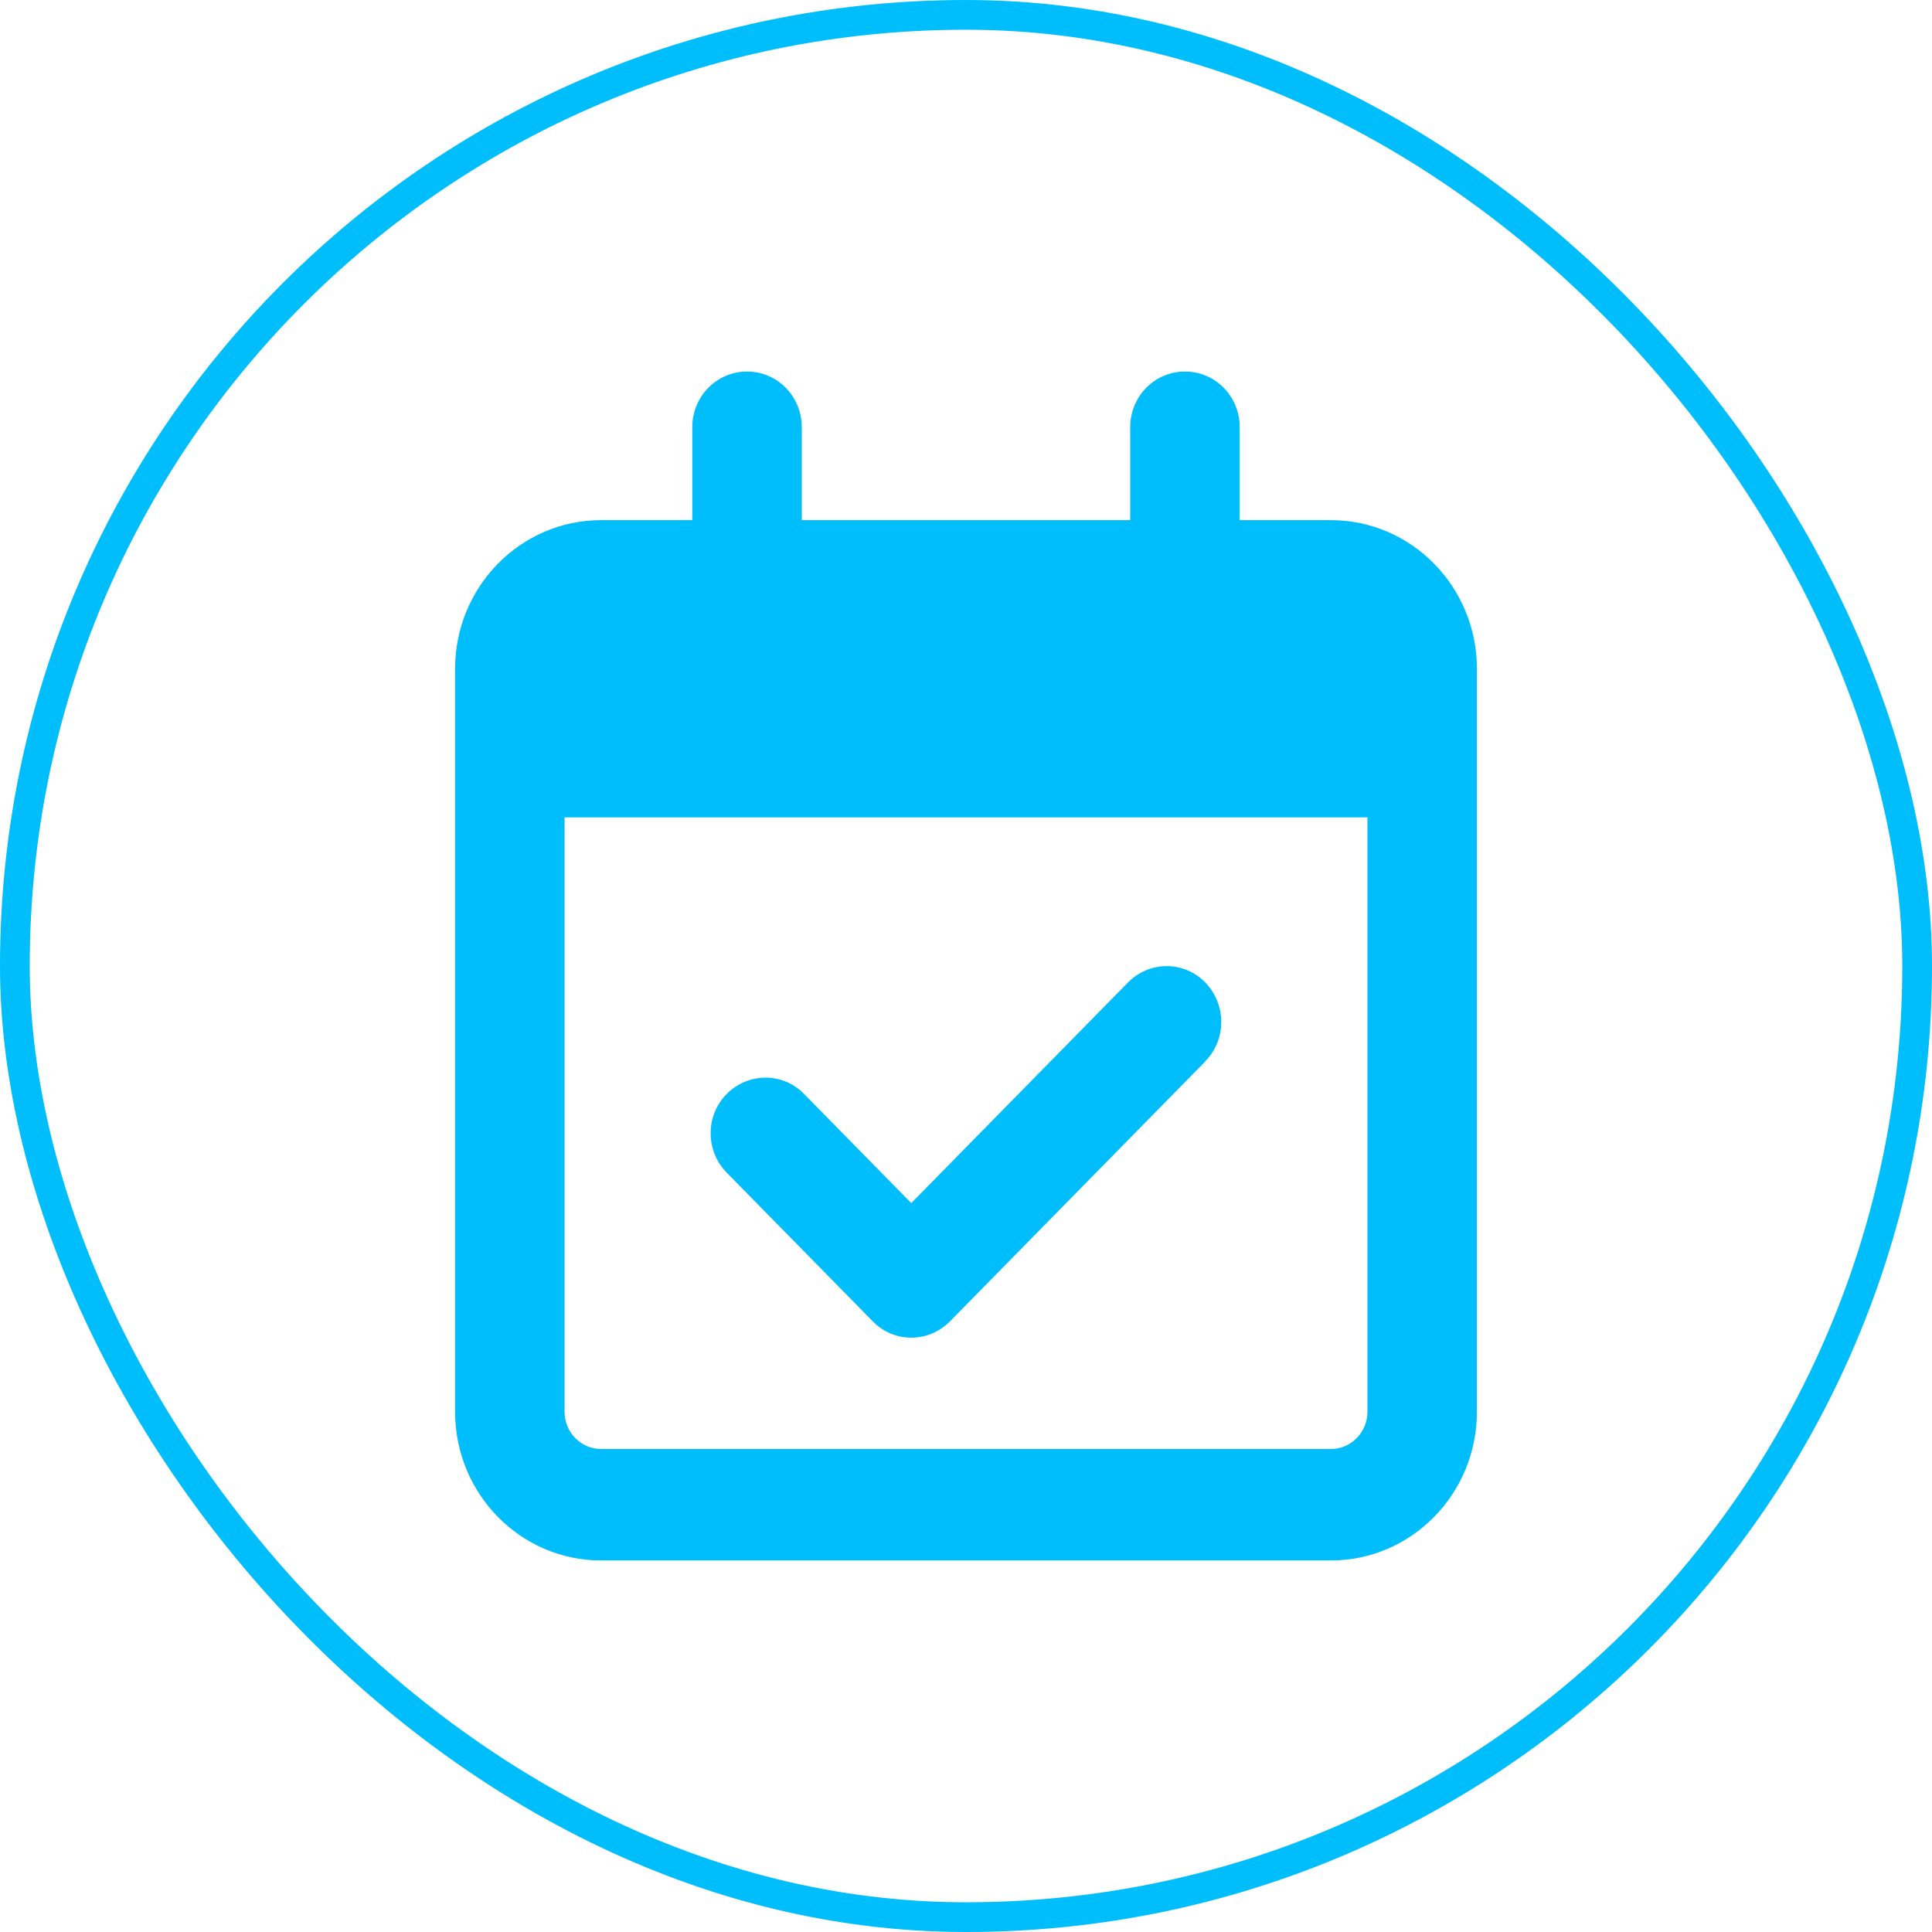
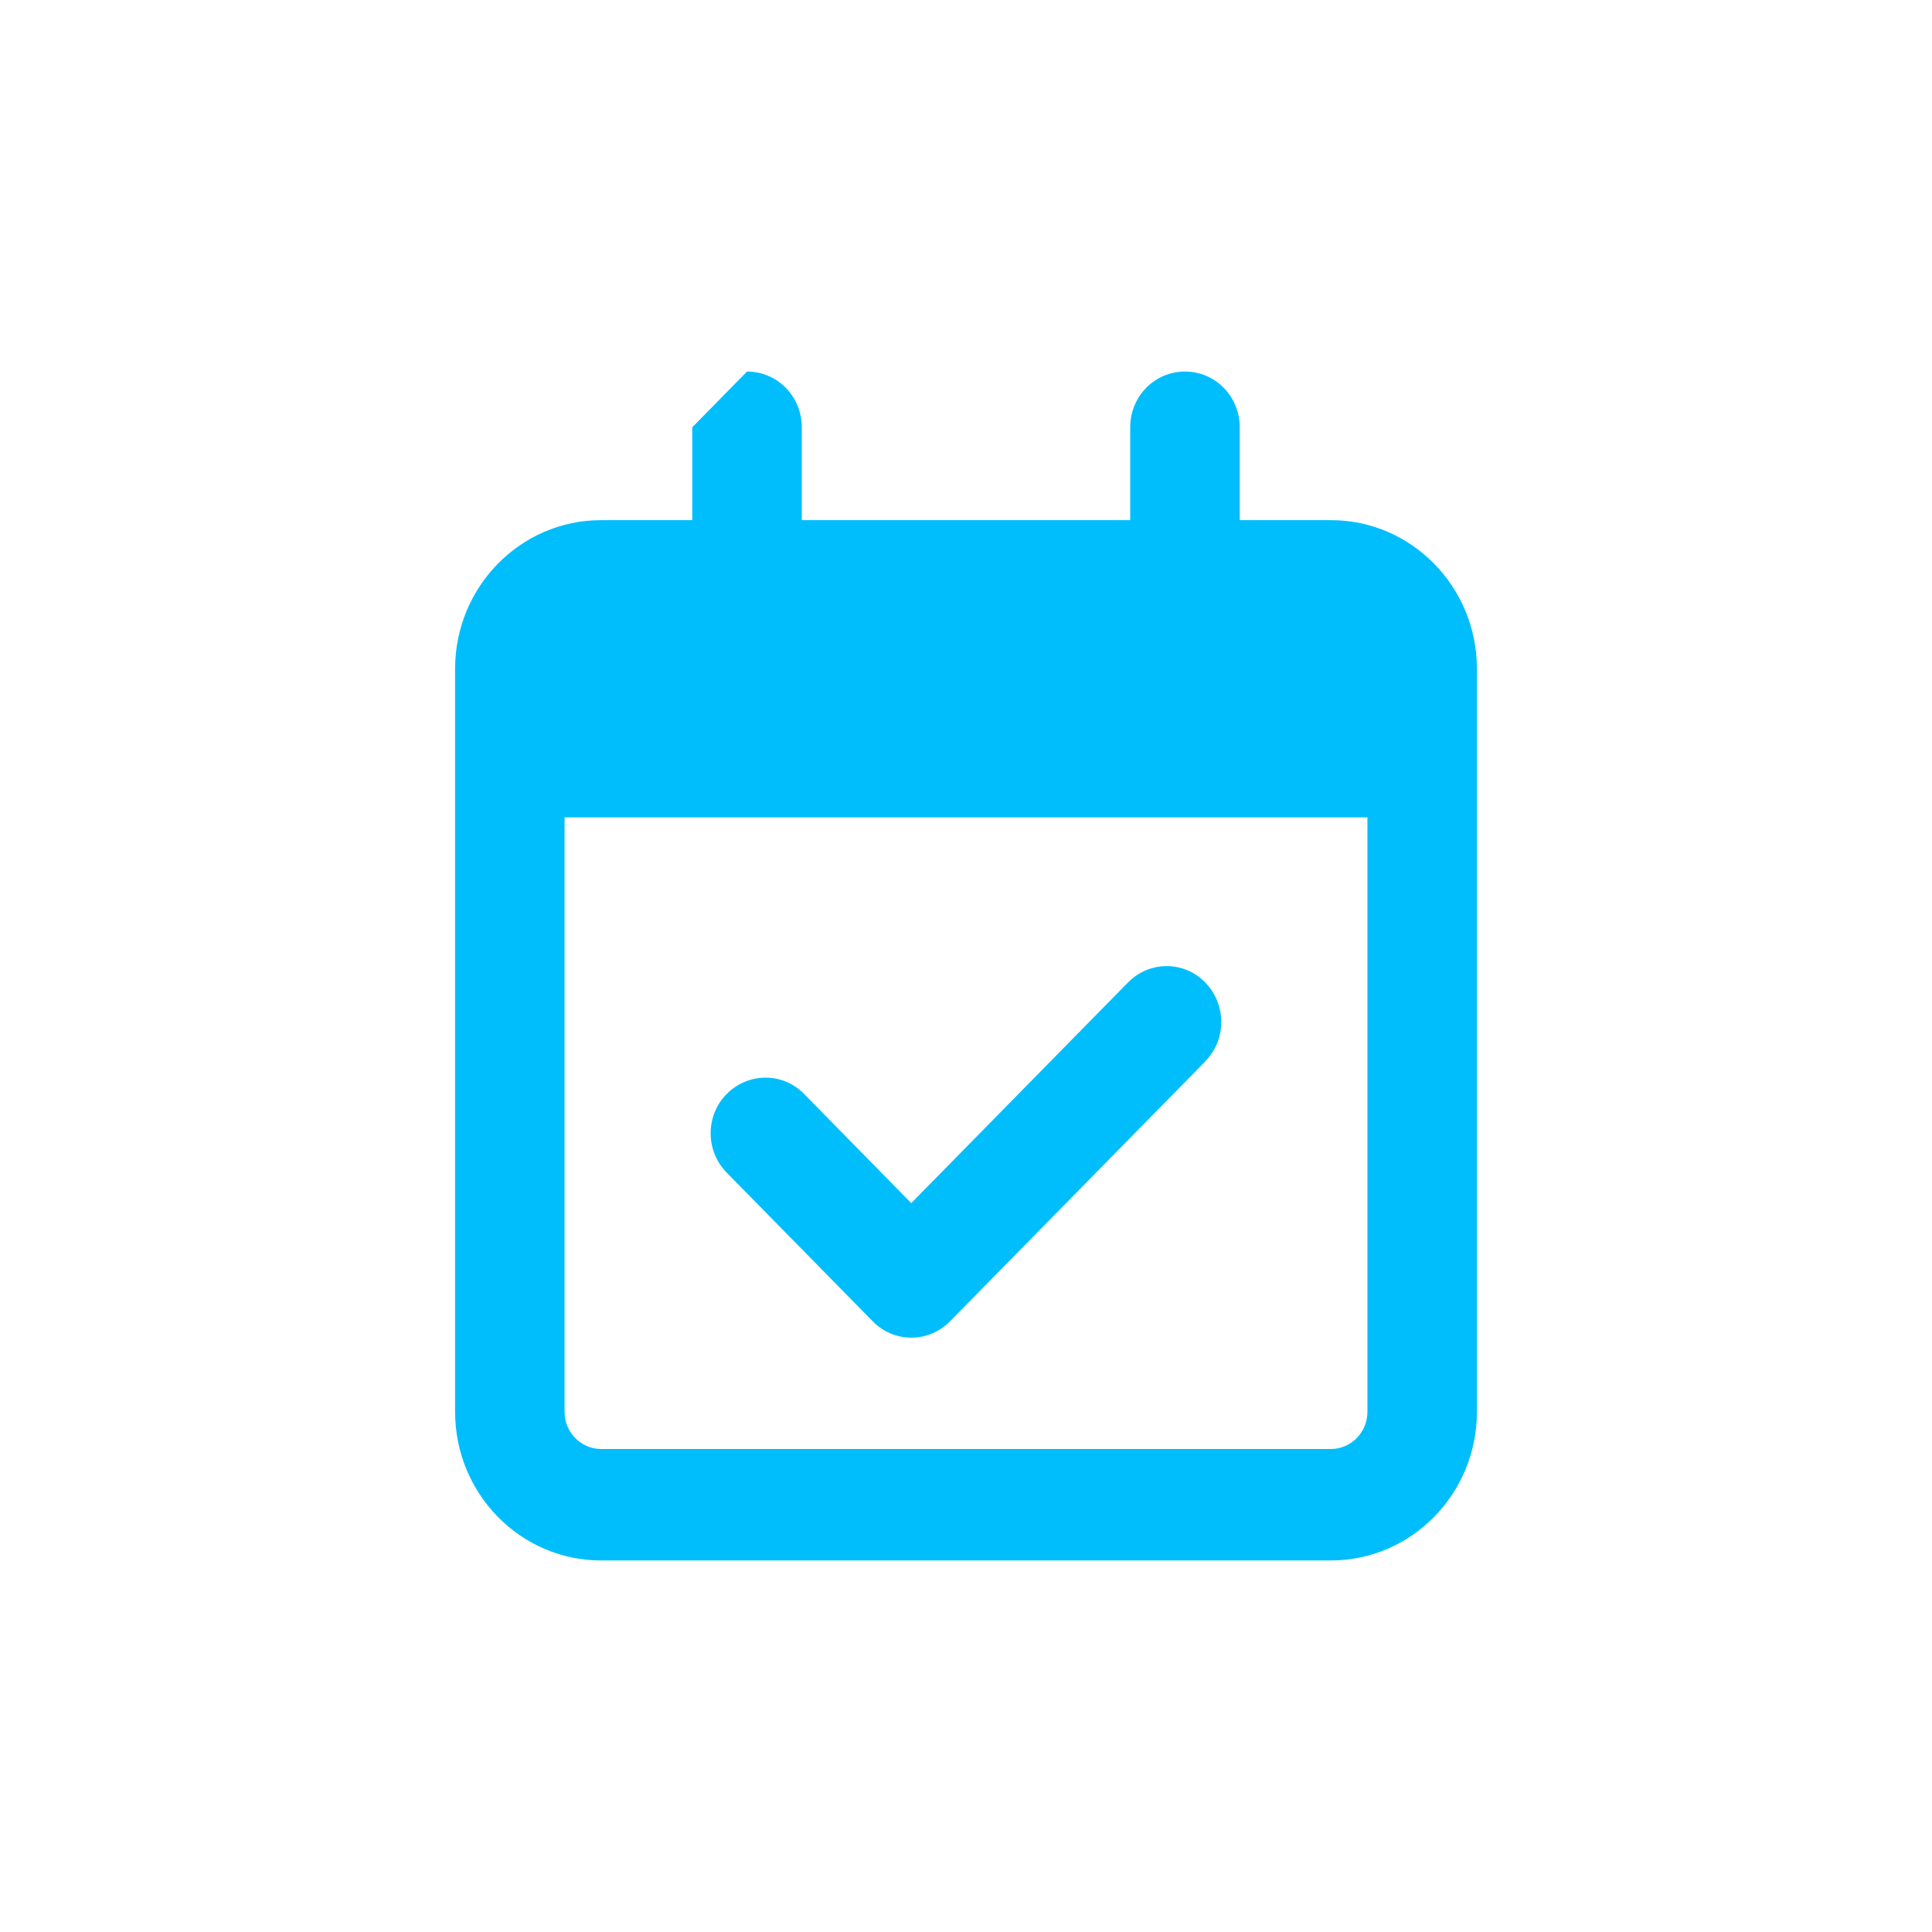
<svg xmlns="http://www.w3.org/2000/svg" width="65" height="65" viewBox="0 0 65 65" fill="none">
-   <rect x="0.5" y="0.5" width="64" height="64" rx="32" stroke="#00BEFC" />
  <g clip-path="url(#clip0_647_815)">
-     <path d="M25.133 12.5C26.154 12.5 26.975 13.336 26.975 14.375V17.5H38.025V14.375C38.025 13.336 38.846 12.5 39.867 12.5C40.888 12.5 41.709 13.336 41.709 14.375V17.5H44.778C47.487 17.5 49.689 19.742 49.689 22.5V23.75V27.5V47.5C49.689 50.258 47.487 52.5 44.778 52.5H20.222C17.513 52.5 15.311 50.258 15.311 47.5V27.5V23.75V22.5C15.311 19.742 17.513 17.5 20.222 17.5H23.291V14.375C23.291 13.336 24.113 12.5 25.133 12.5ZM46.006 27.5H18.994V47.5C18.994 48.188 19.547 48.75 20.222 48.75H44.778C45.453 48.75 46.006 48.188 46.006 47.5V27.5ZM40.558 35.703L31.963 44.453C31.241 45.188 30.075 45.188 29.361 44.453L24.45 39.453C23.729 38.719 23.729 37.531 24.45 36.805C25.172 36.078 26.338 36.07 27.052 36.805L30.658 40.477L37.949 33.055C38.67 32.32 39.836 32.32 40.55 33.055C41.264 33.789 41.271 34.977 40.55 35.703H40.558Z" fill="#00BEFC" />
+     <path d="M25.133 12.5C26.154 12.5 26.975 13.336 26.975 14.375V17.5H38.025V14.375C38.025 13.336 38.846 12.5 39.867 12.5C40.888 12.5 41.709 13.336 41.709 14.375V17.5H44.778C47.487 17.5 49.689 19.742 49.689 22.5V23.75V27.5V47.5C49.689 50.258 47.487 52.5 44.778 52.5H20.222C17.513 52.5 15.311 50.258 15.311 47.5V27.5V23.75V22.5C15.311 19.742 17.513 17.5 20.222 17.5H23.291V14.375ZM46.006 27.5H18.994V47.5C18.994 48.188 19.547 48.75 20.222 48.75H44.778C45.453 48.75 46.006 48.188 46.006 47.5V27.5ZM40.558 35.703L31.963 44.453C31.241 45.188 30.075 45.188 29.361 44.453L24.45 39.453C23.729 38.719 23.729 37.531 24.45 36.805C25.172 36.078 26.338 36.07 27.052 36.805L30.658 40.477L37.949 33.055C38.67 32.32 39.836 32.32 40.55 33.055C41.264 33.789 41.271 34.977 40.55 35.703H40.558Z" fill="#00BEFC" />
  </g>
  <defs>
    <clipPath id="clip0_647_815">
      <rect width="34.379" height="40" fill="white" transform="translate(15.311 12.5)" />
    </clipPath>
  </defs>
</svg>